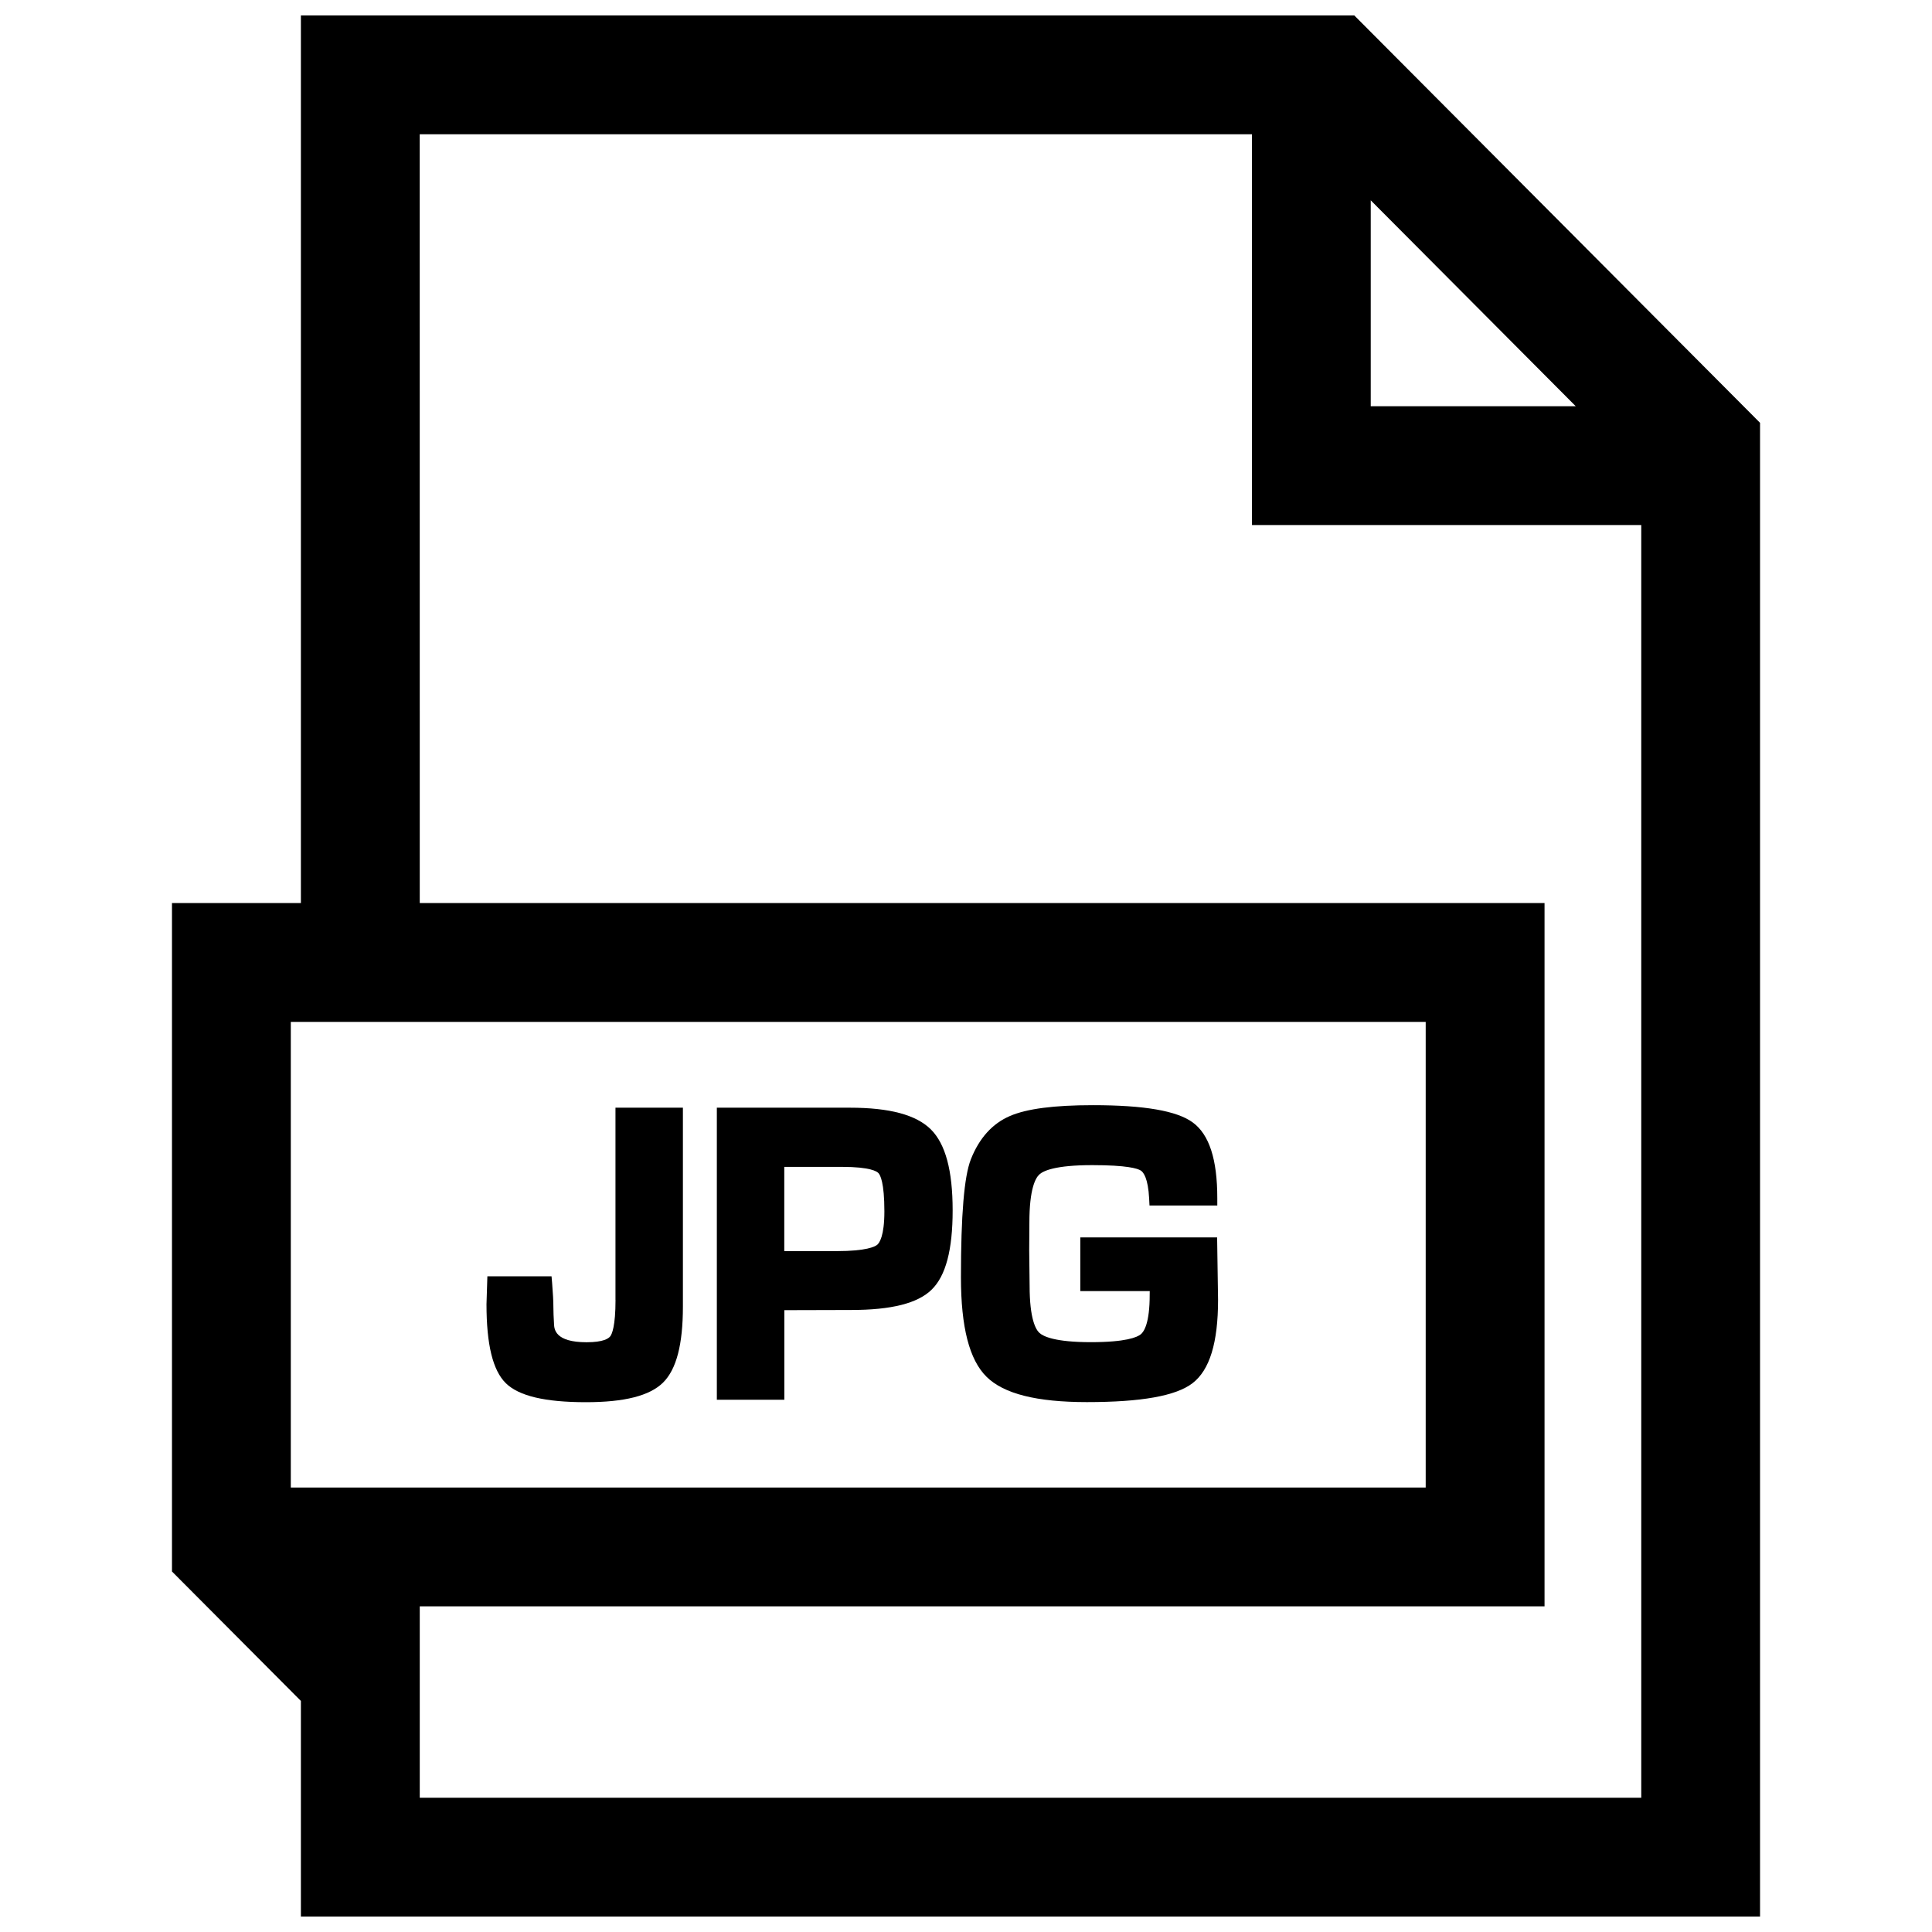
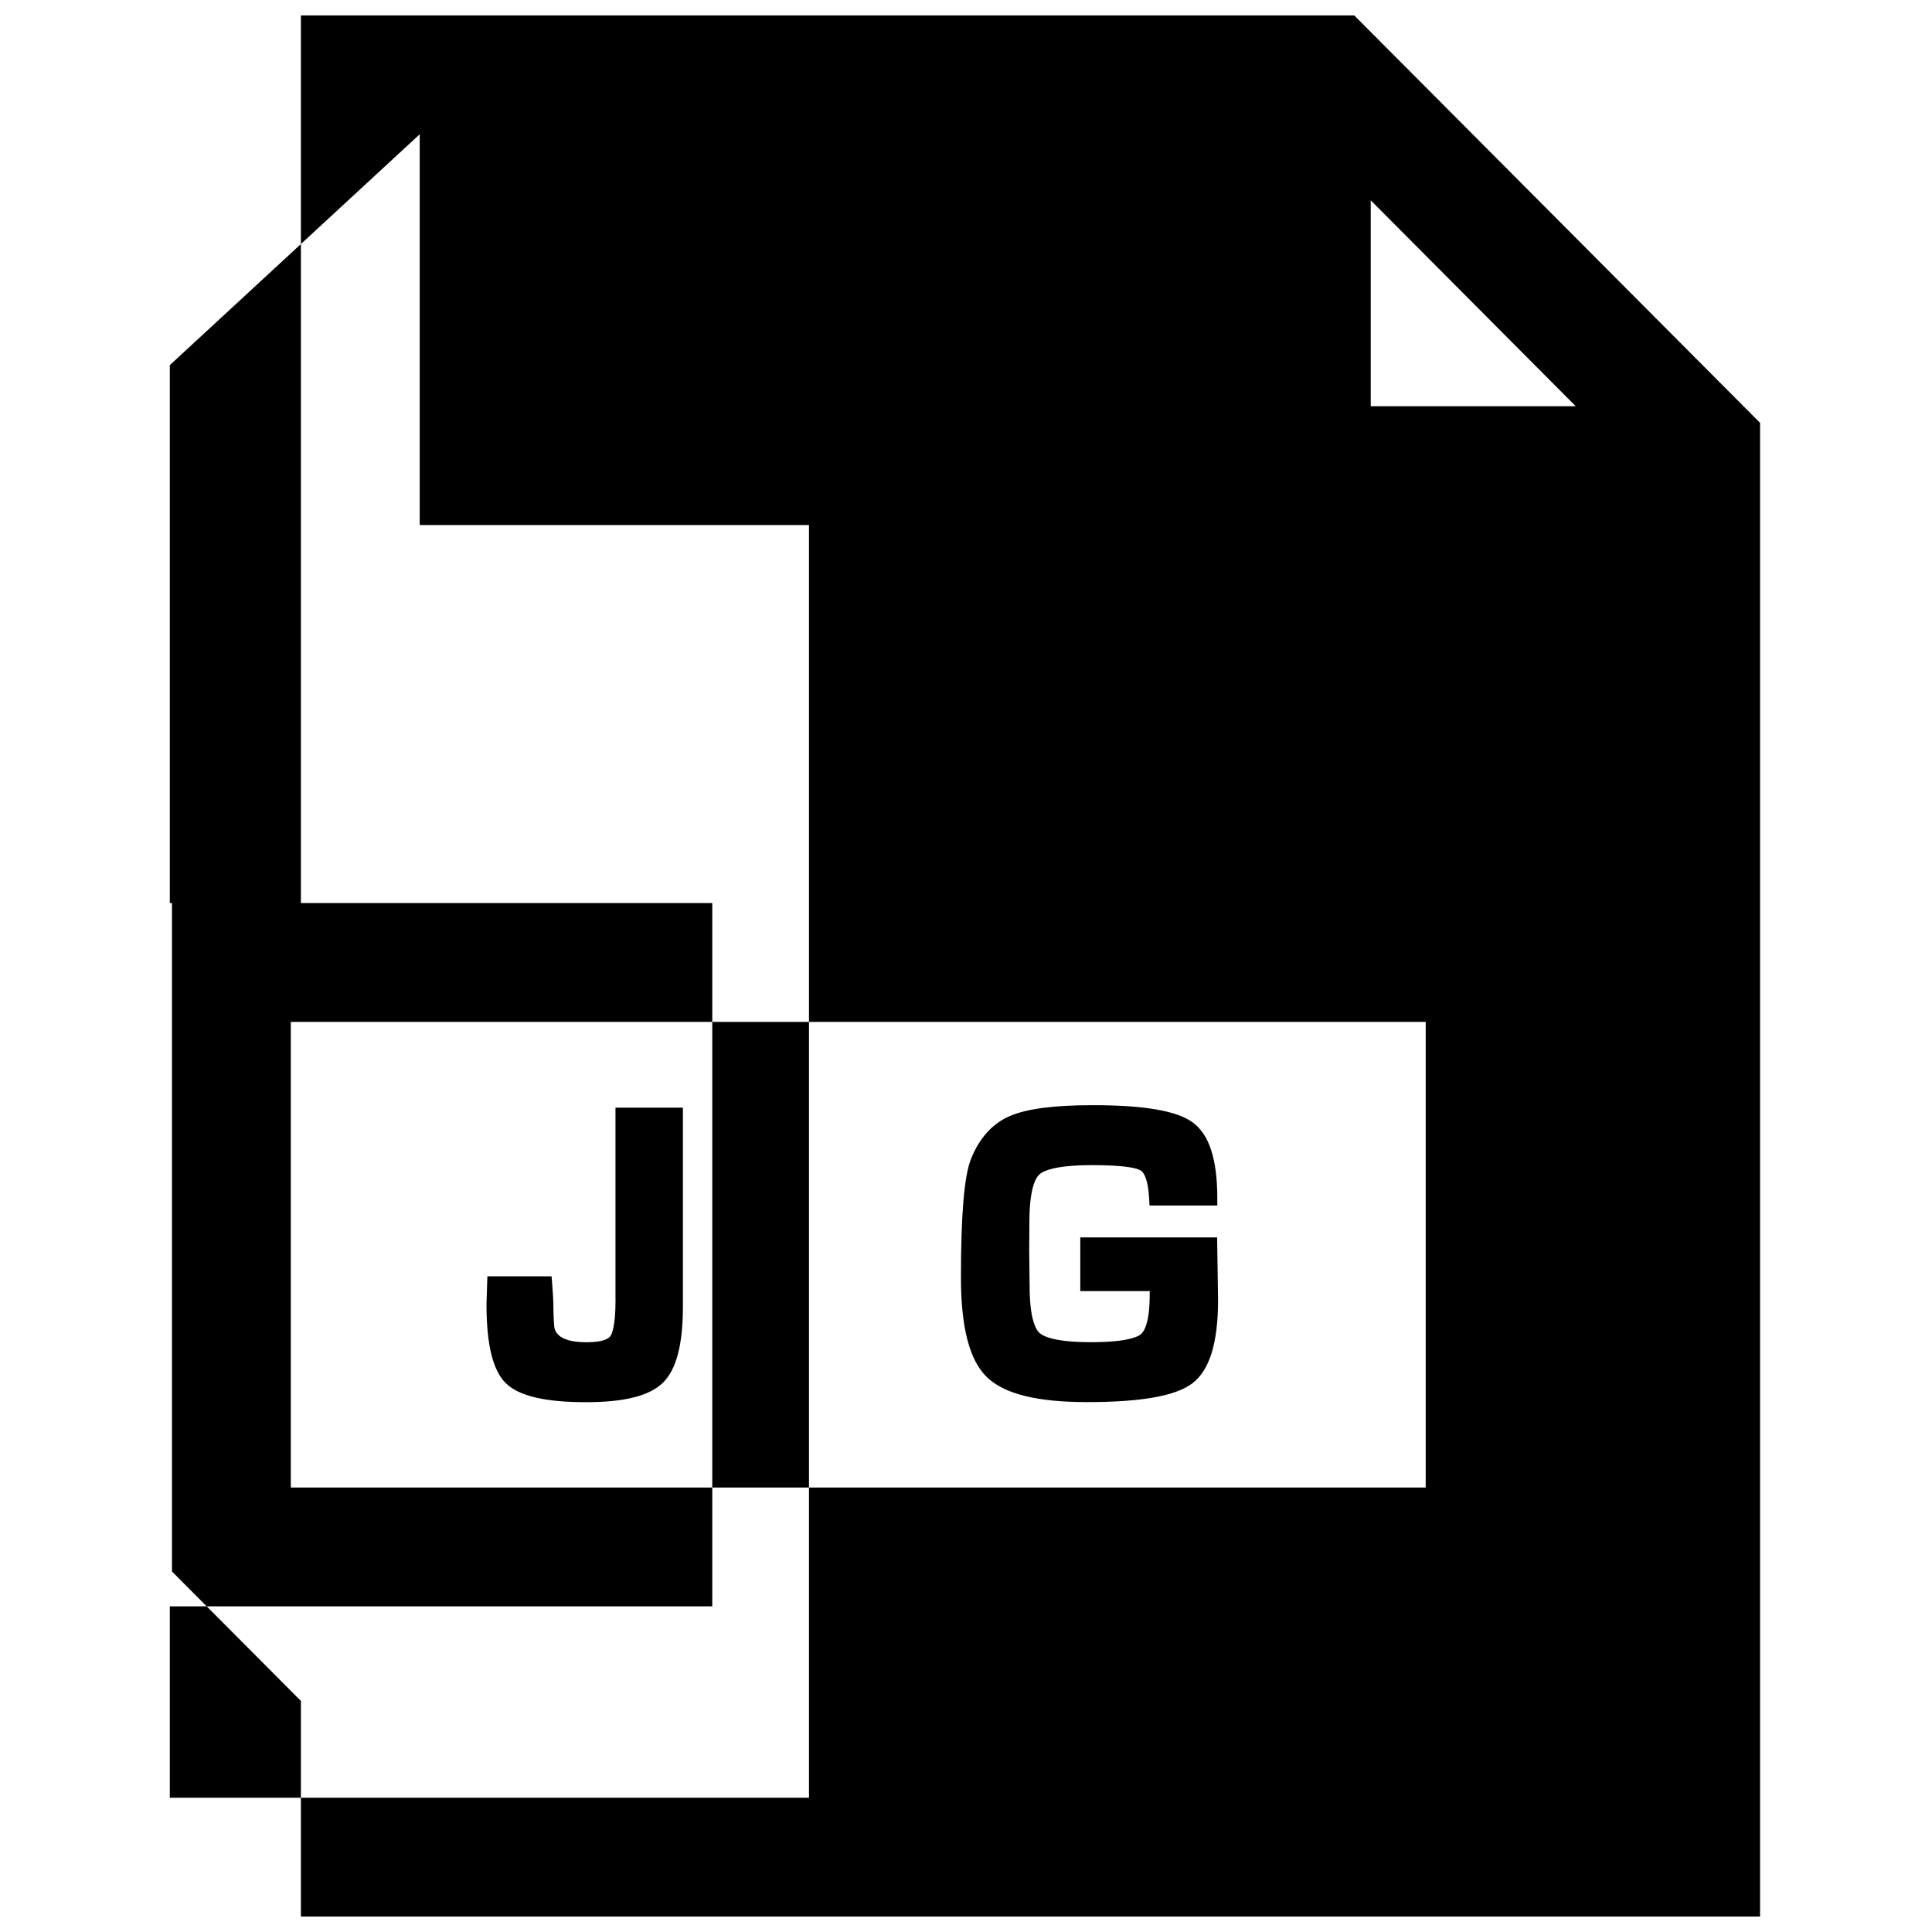
<svg xmlns="http://www.w3.org/2000/svg" width="800px" height="800px" version="1.1" viewBox="144 144 512 512">
  <defs>
    <clipPath id="a">
      <path d="m189 148.09h422v503.81h-422z" />
    </clipPath>
  </defs>
  <g clip-path="url(#a)">
-     <path d="m223.74 651.9h386.69v-395.85l-107.53-107.96h-279.16v235.23h-34.164v177.14l34.164 34.305zm283.52-454.81 54.332 54.57h-54.332zm-252.03-17.508h220.56v103.56h103.16v337.27h-323.71v-50.711h298.08v-186.38h-298.08zm-34.164 235.23h300.76v123.4h-300.76z" />
+     <path d="m223.74 651.9h386.69v-395.85l-107.53-107.96h-279.16v235.23h-34.164v177.14l34.164 34.305zm283.52-454.81 54.332 54.57h-54.332zm-252.03-17.508v103.56h103.16v337.27h-323.71v-50.711h298.08v-186.38h-298.08zm-34.164 235.23h300.76v123.4h-300.76z" />
  </g>
  <path d="m307.12 488.5c0 6.977-0.961 9.055-1.371 9.605-0.441 0.598-1.828 1.605-6.297 1.605-8.391 0-8.566-3.496-8.629-4.832-0.109-1.777-0.172-3.305-0.172-4.566 0-1.387-0.109-3.496-0.332-6.266l-0.156-1.812h-17.004l-0.234 7.398c0 10.691 1.668 17.539 5.133 20.941 3.465 3.387 10.391 5.023 21.223 5.023 10.219 0 16.895-1.699 20.438-5.195 3.543-3.512 5.258-10.109 5.258-20.168v-52.68h-17.871v50.945z" />
-   <path d="m369.19 437.55h-35.219v77.398h17.887v-23.742l17.664-0.047c10.691 0 17.695-1.762 21.379-5.398 3.731-3.637 5.559-10.516 5.559-21.004 0-10.562-1.891-17.57-5.762-21.445-3.906-3.871-10.93-5.762-21.508-5.762zm9.18 27.492c0 6.504-1.309 8.312-1.875 8.816-0.598 0.504-2.867 1.699-10.754 1.699h-13.902v-22.324h15.305c7.512 0 9.273 1.227 9.637 1.637 0.488 0.488 1.59 2.473 1.59 10.172z" />
  <path d="m430.29 471.93v14.219h18.406l-0.016 1.039c0 7.398-1.48 9.684-2.348 10.406-0.961 0.789-3.938 2.094-13.258 2.094-9.523 0-12.625-1.543-13.617-2.457-0.977-0.898-2.598-3.715-2.598-12.484l-0.109-9.383 0.047-7.398c0-8.941 1.637-11.793 2.629-12.707 0.992-0.945 4.156-2.488 14.027-2.488 9.227 0 12.027 0.898 12.863 1.434 0.707 0.441 1.938 2.016 2.219 7.414l0.094 1.859h17.965v-1.969c0-10.297-2.141-16.863-6.519-20.059-4.188-3.07-12.816-4.566-26.449-4.566-10.328 0-17.523 0.945-21.98 2.867-4.66 2-8.156 5.871-10.375 11.523-1.762 4.519-2.613 14.738-2.613 31.172 0 13.273 2.219 21.914 6.785 26.418 4.551 4.504 13.258 6.707 26.609 6.707 14.422 0 23.586-1.637 27.977-5.008 4.551-3.496 6.769-10.723 6.769-22.105l-0.25-16.531z" />
</svg>